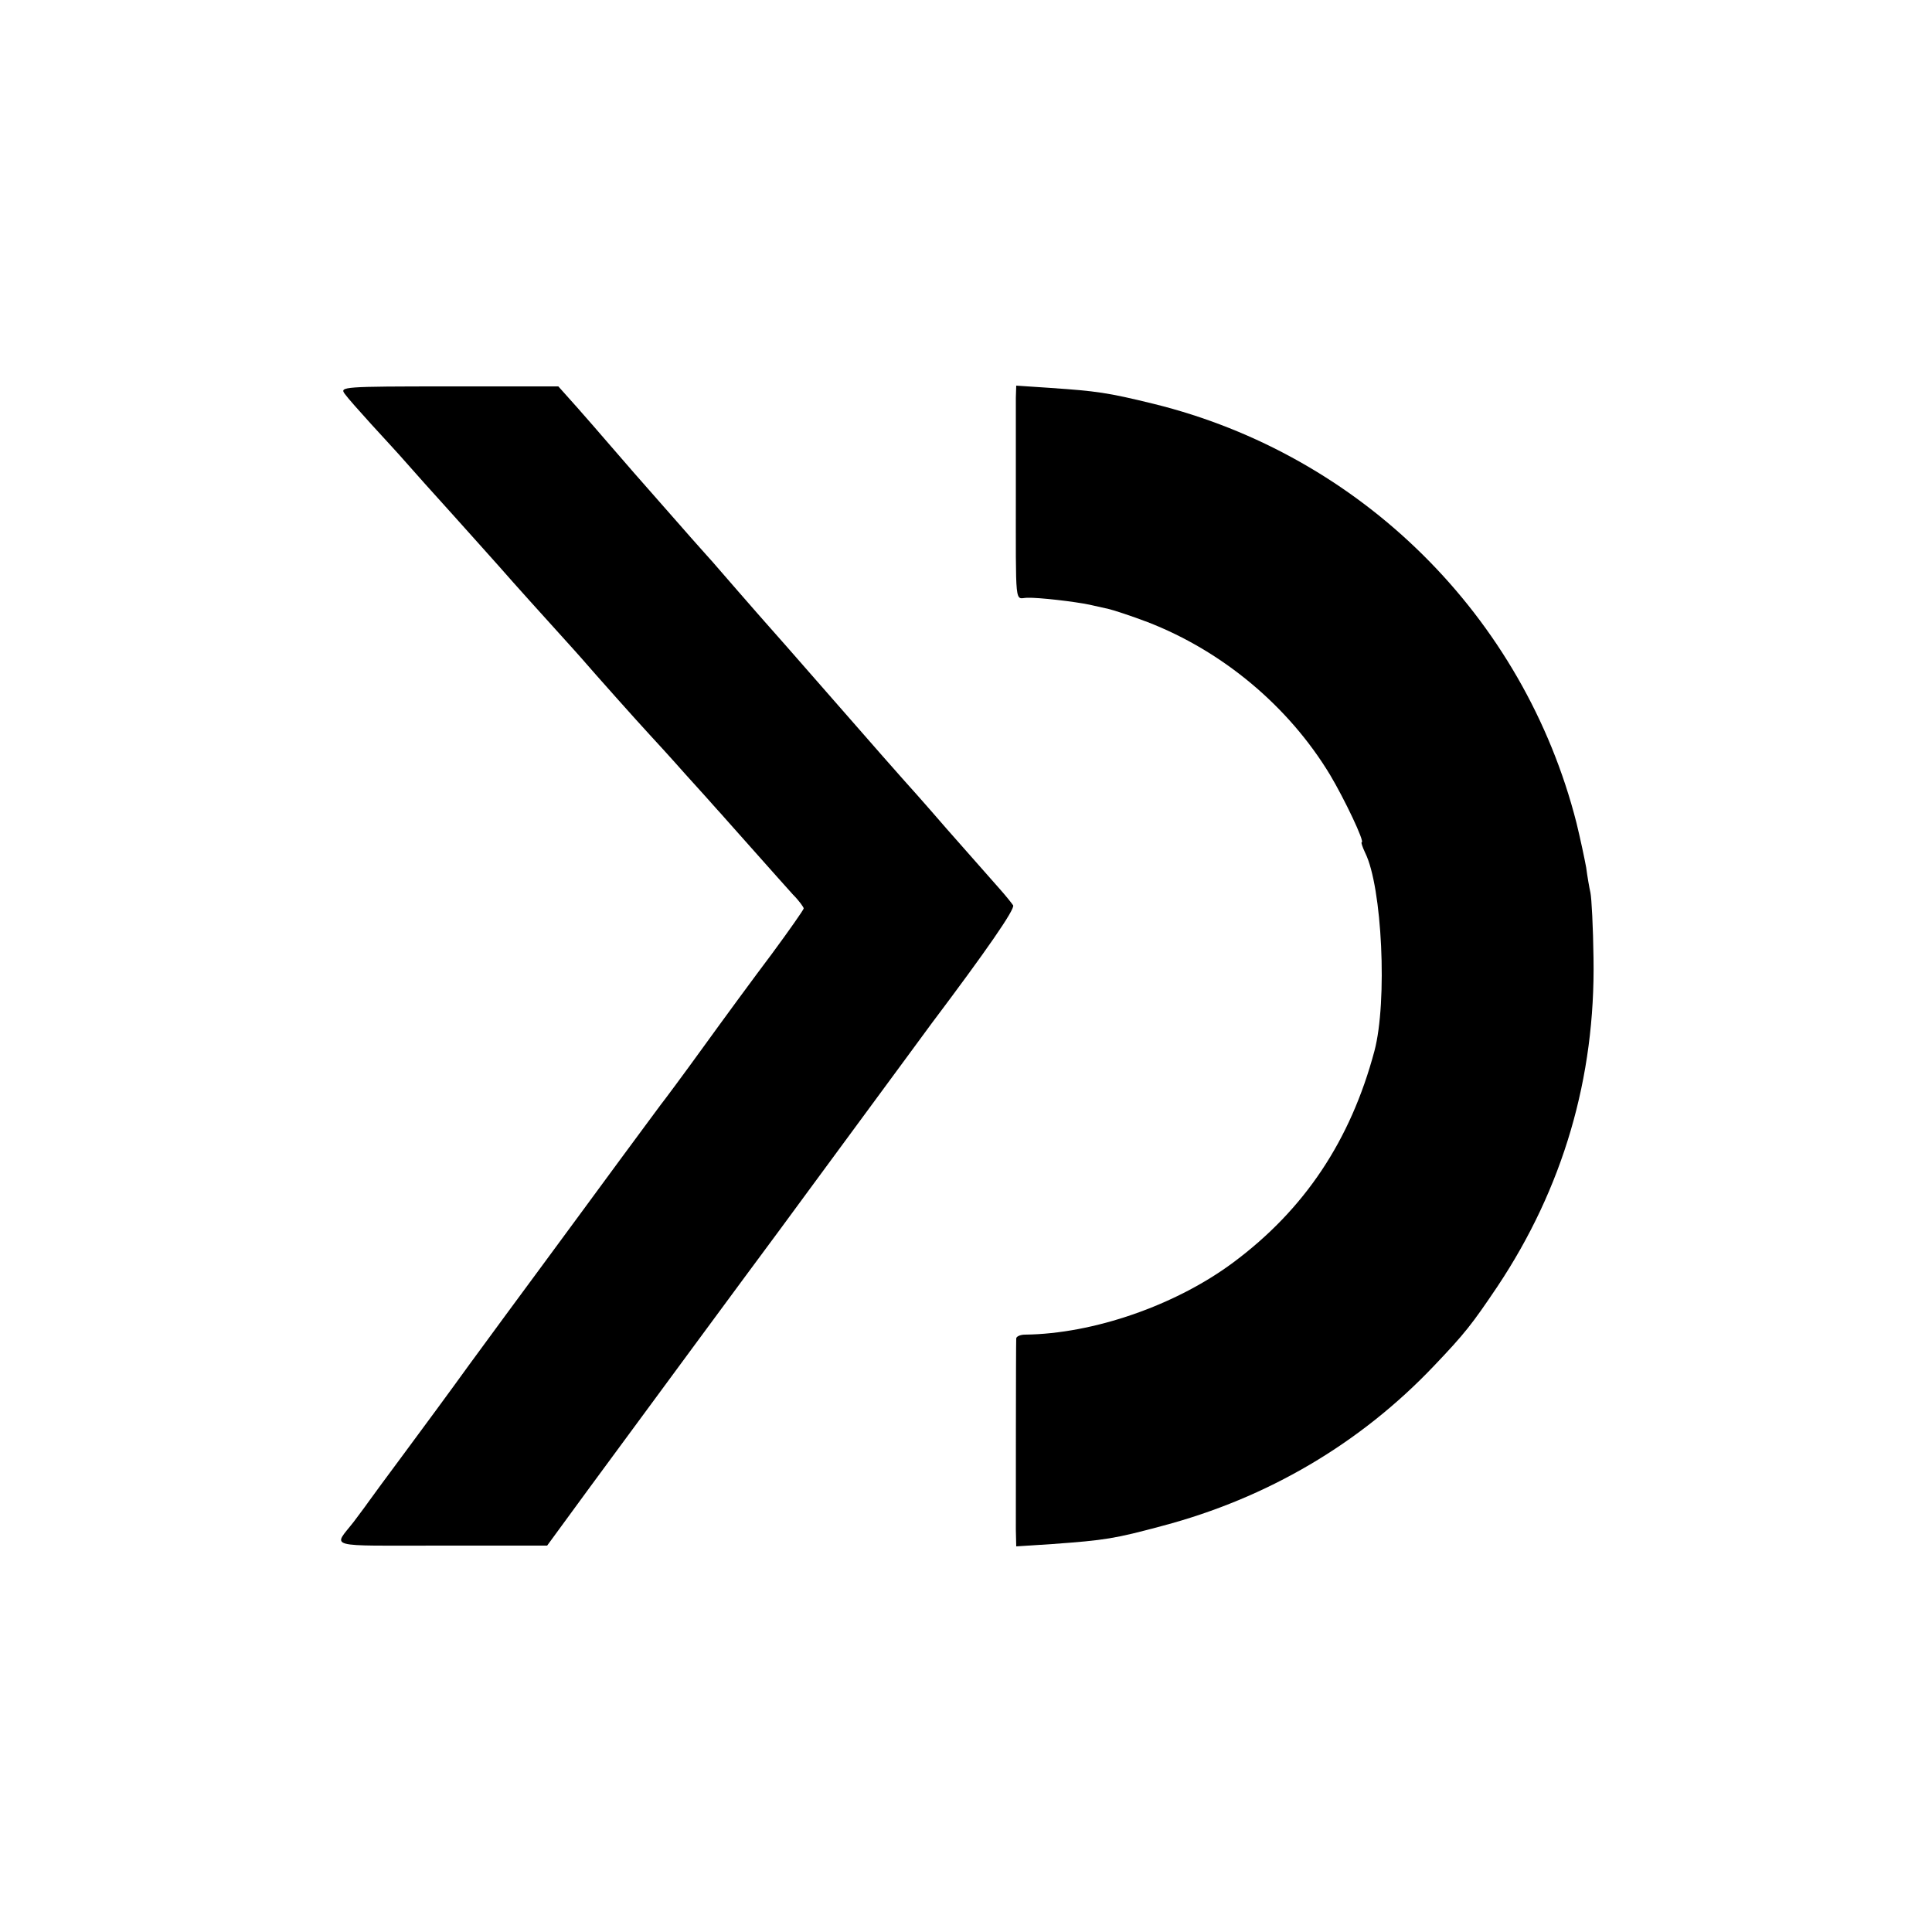
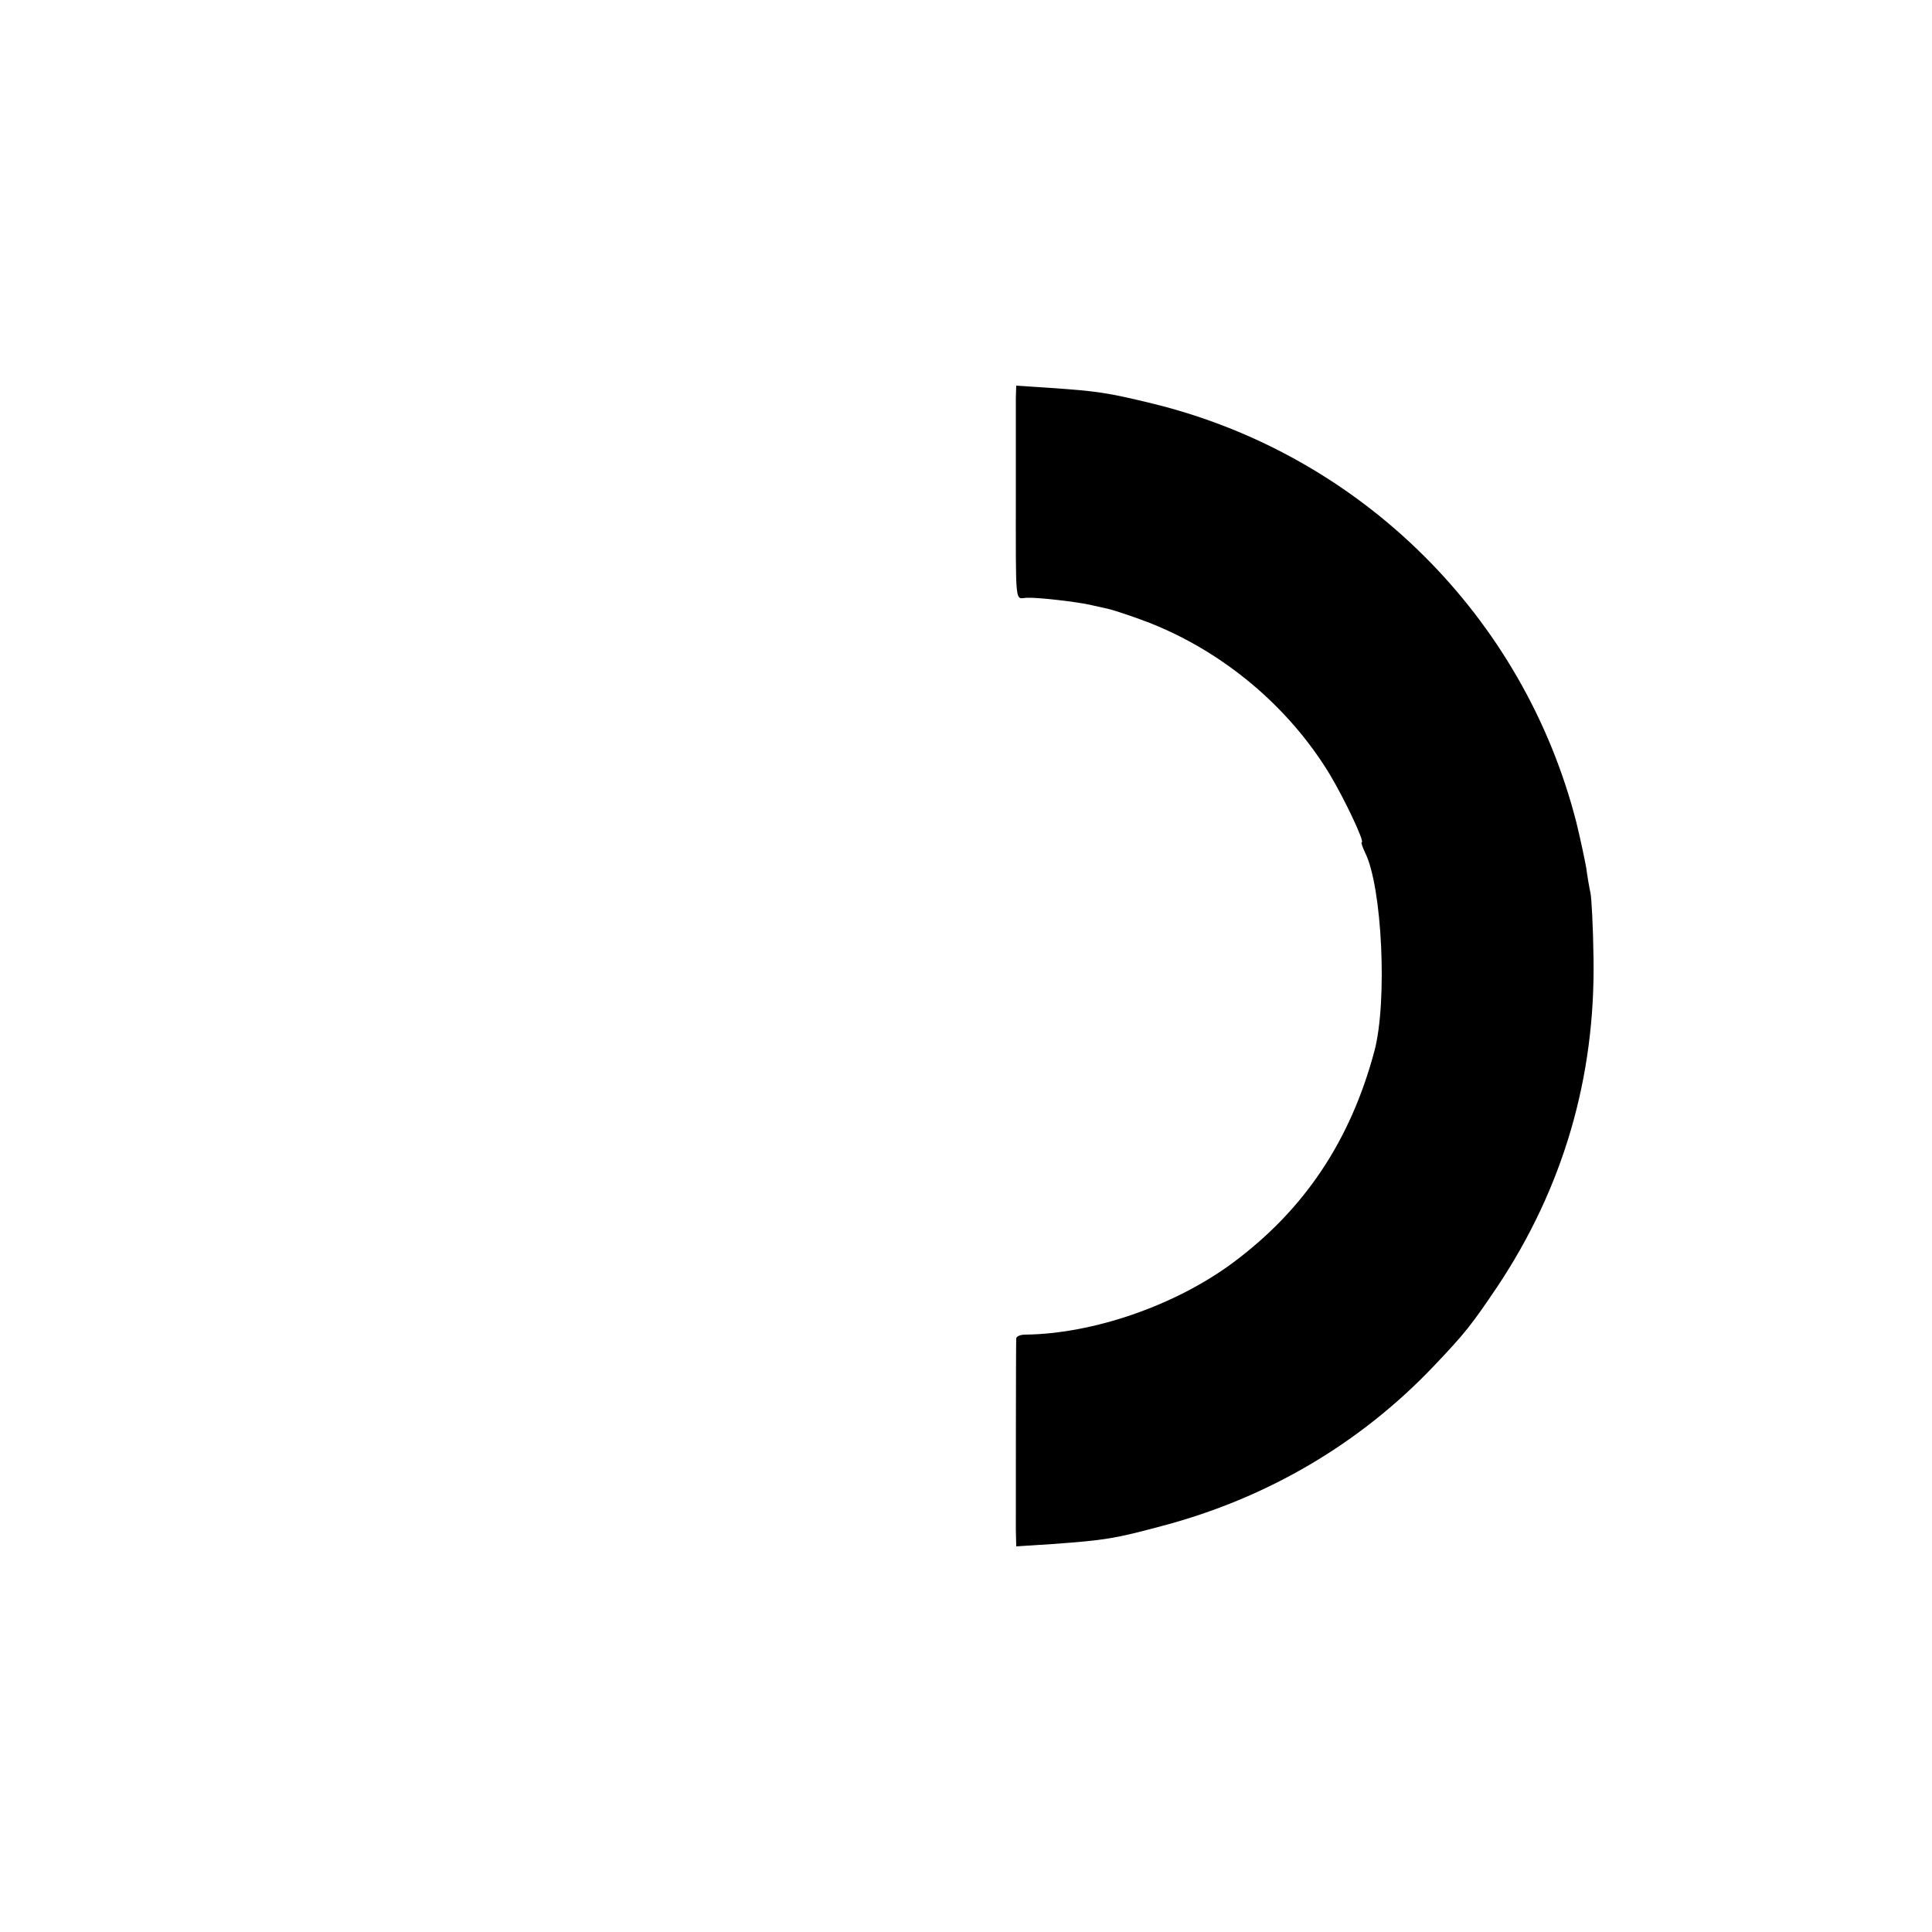
<svg xmlns="http://www.w3.org/2000/svg" version="1.0" width="500pt" height="500pt" viewBox="0 0 500 500" preserveAspectRatio="xMidYMid meet">
  <g transform="translate(0,500) scale(0.1,-0.1)" fill="#000000" stroke="none">
-     <path d="M892 3981 c7 -10 38 -45 68 -78 30 -33 71 -77 90 -99 19 -22 73 -82 120 -134 47 -52 101 -113 120 -134 19 -22 56 -63 81 -91 71 -79 116 -128 136 -151 30 -35 146 -165 173 -194 14 -15 57 -62 95 -105 39 -43 75 -83 80 -89 6 -6 46 -52 90 -101 44 -50 92 -103 107 -120 16 -16 28 -33 28 -36 0 -3 -37 -56 -82 -117 -46 -61 -126 -170 -178 -242 -52 -72 -102 -139 -110 -149 -8 -11 -55 -74 -105 -142 -49 -67 -137 -186 -195 -265 -58 -78 -145 -197 -195 -265 -49 -68 -125 -171 -168 -229 -43 -58 -86 -116 -95 -129 -9 -13 -26 -35 -37 -50 -53 -68 -77 -61 227 -61 l274 0 112 153 c145 197 405 550 492 667 10 14 98 133 195 265 97 132 185 251 195 265 143 190 217 297 212 307 -4 6 -20 26 -37 45 -16 18 -77 87 -135 153 -57 66 -107 122 -110 125 -3 3 -84 95 -180 205 -96 110 -177 202 -180 205 -3 3 -34 39 -70 80 -36 41 -69 80 -75 86 -5 6 -37 41 -70 79 -33 38 -69 78 -80 91 -17 19 -59 67 -122 140 -10 12 -40 46 -68 78 l-50 56 -283 0 c-275 0 -283 -1 -270 -19z" />
    <path d="M2629 3971 c0 -17 0 -123 0 -236 0 -314 -3 -283 29 -282 31 1 124 -10 162 -18 14 -3 36 -8 49 -11 13 -3 59 -18 101 -34 194 -75 365 -218 472 -395 37 -62 91 -175 82 -175 -2 0 2 -12 9 -27 44 -88 58 -385 24 -513 -62 -232 -181 -410 -365 -547 -149 -111 -362 -185 -539 -187 -13 0 -23 -5 -23 -10 -1 -17 -1 -446 -1 -495 l1 -43 93 6 c138 10 162 14 285 47 272 72 512 213 703 414 80 84 98 107 164 205 170 255 254 541 249 850 -1 80 -5 156 -8 170 -3 13 -8 42 -11 65 -4 22 -15 74 -25 115 -136 535 -558 953 -1095 1085 -118 29 -148 33 -266 41 l-89 6 -1 -31z" />
  </g>
</svg>